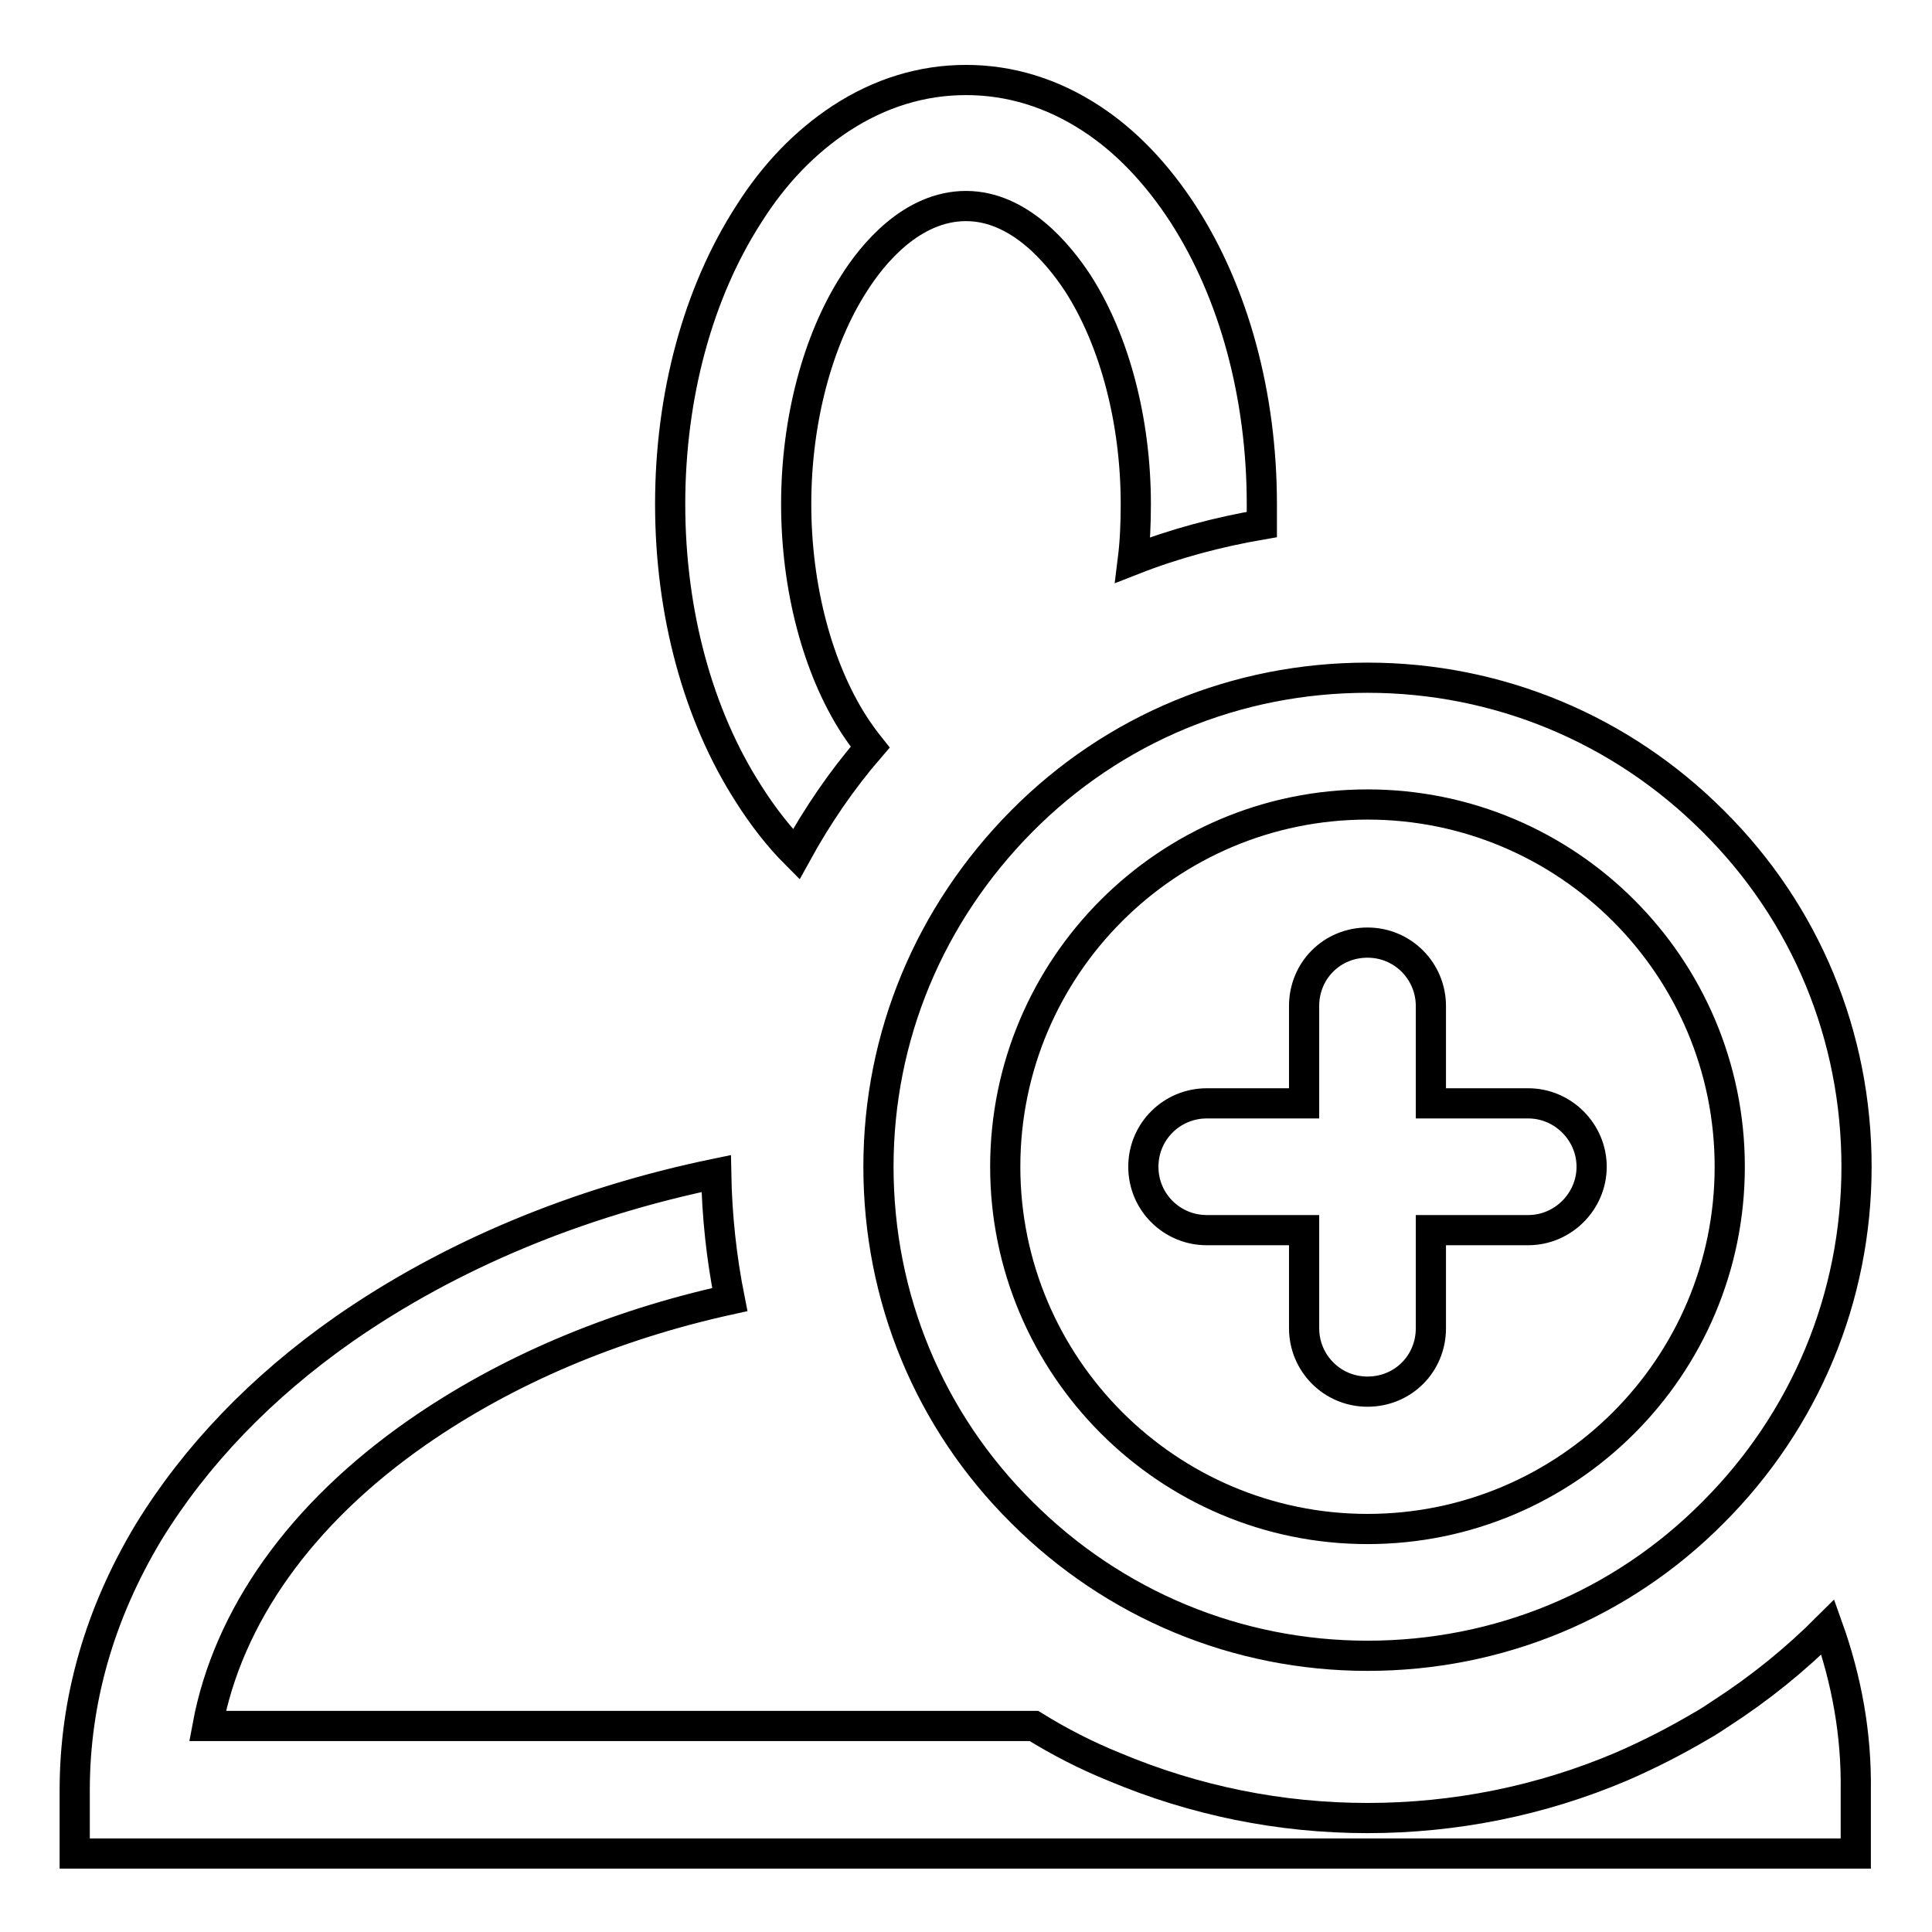
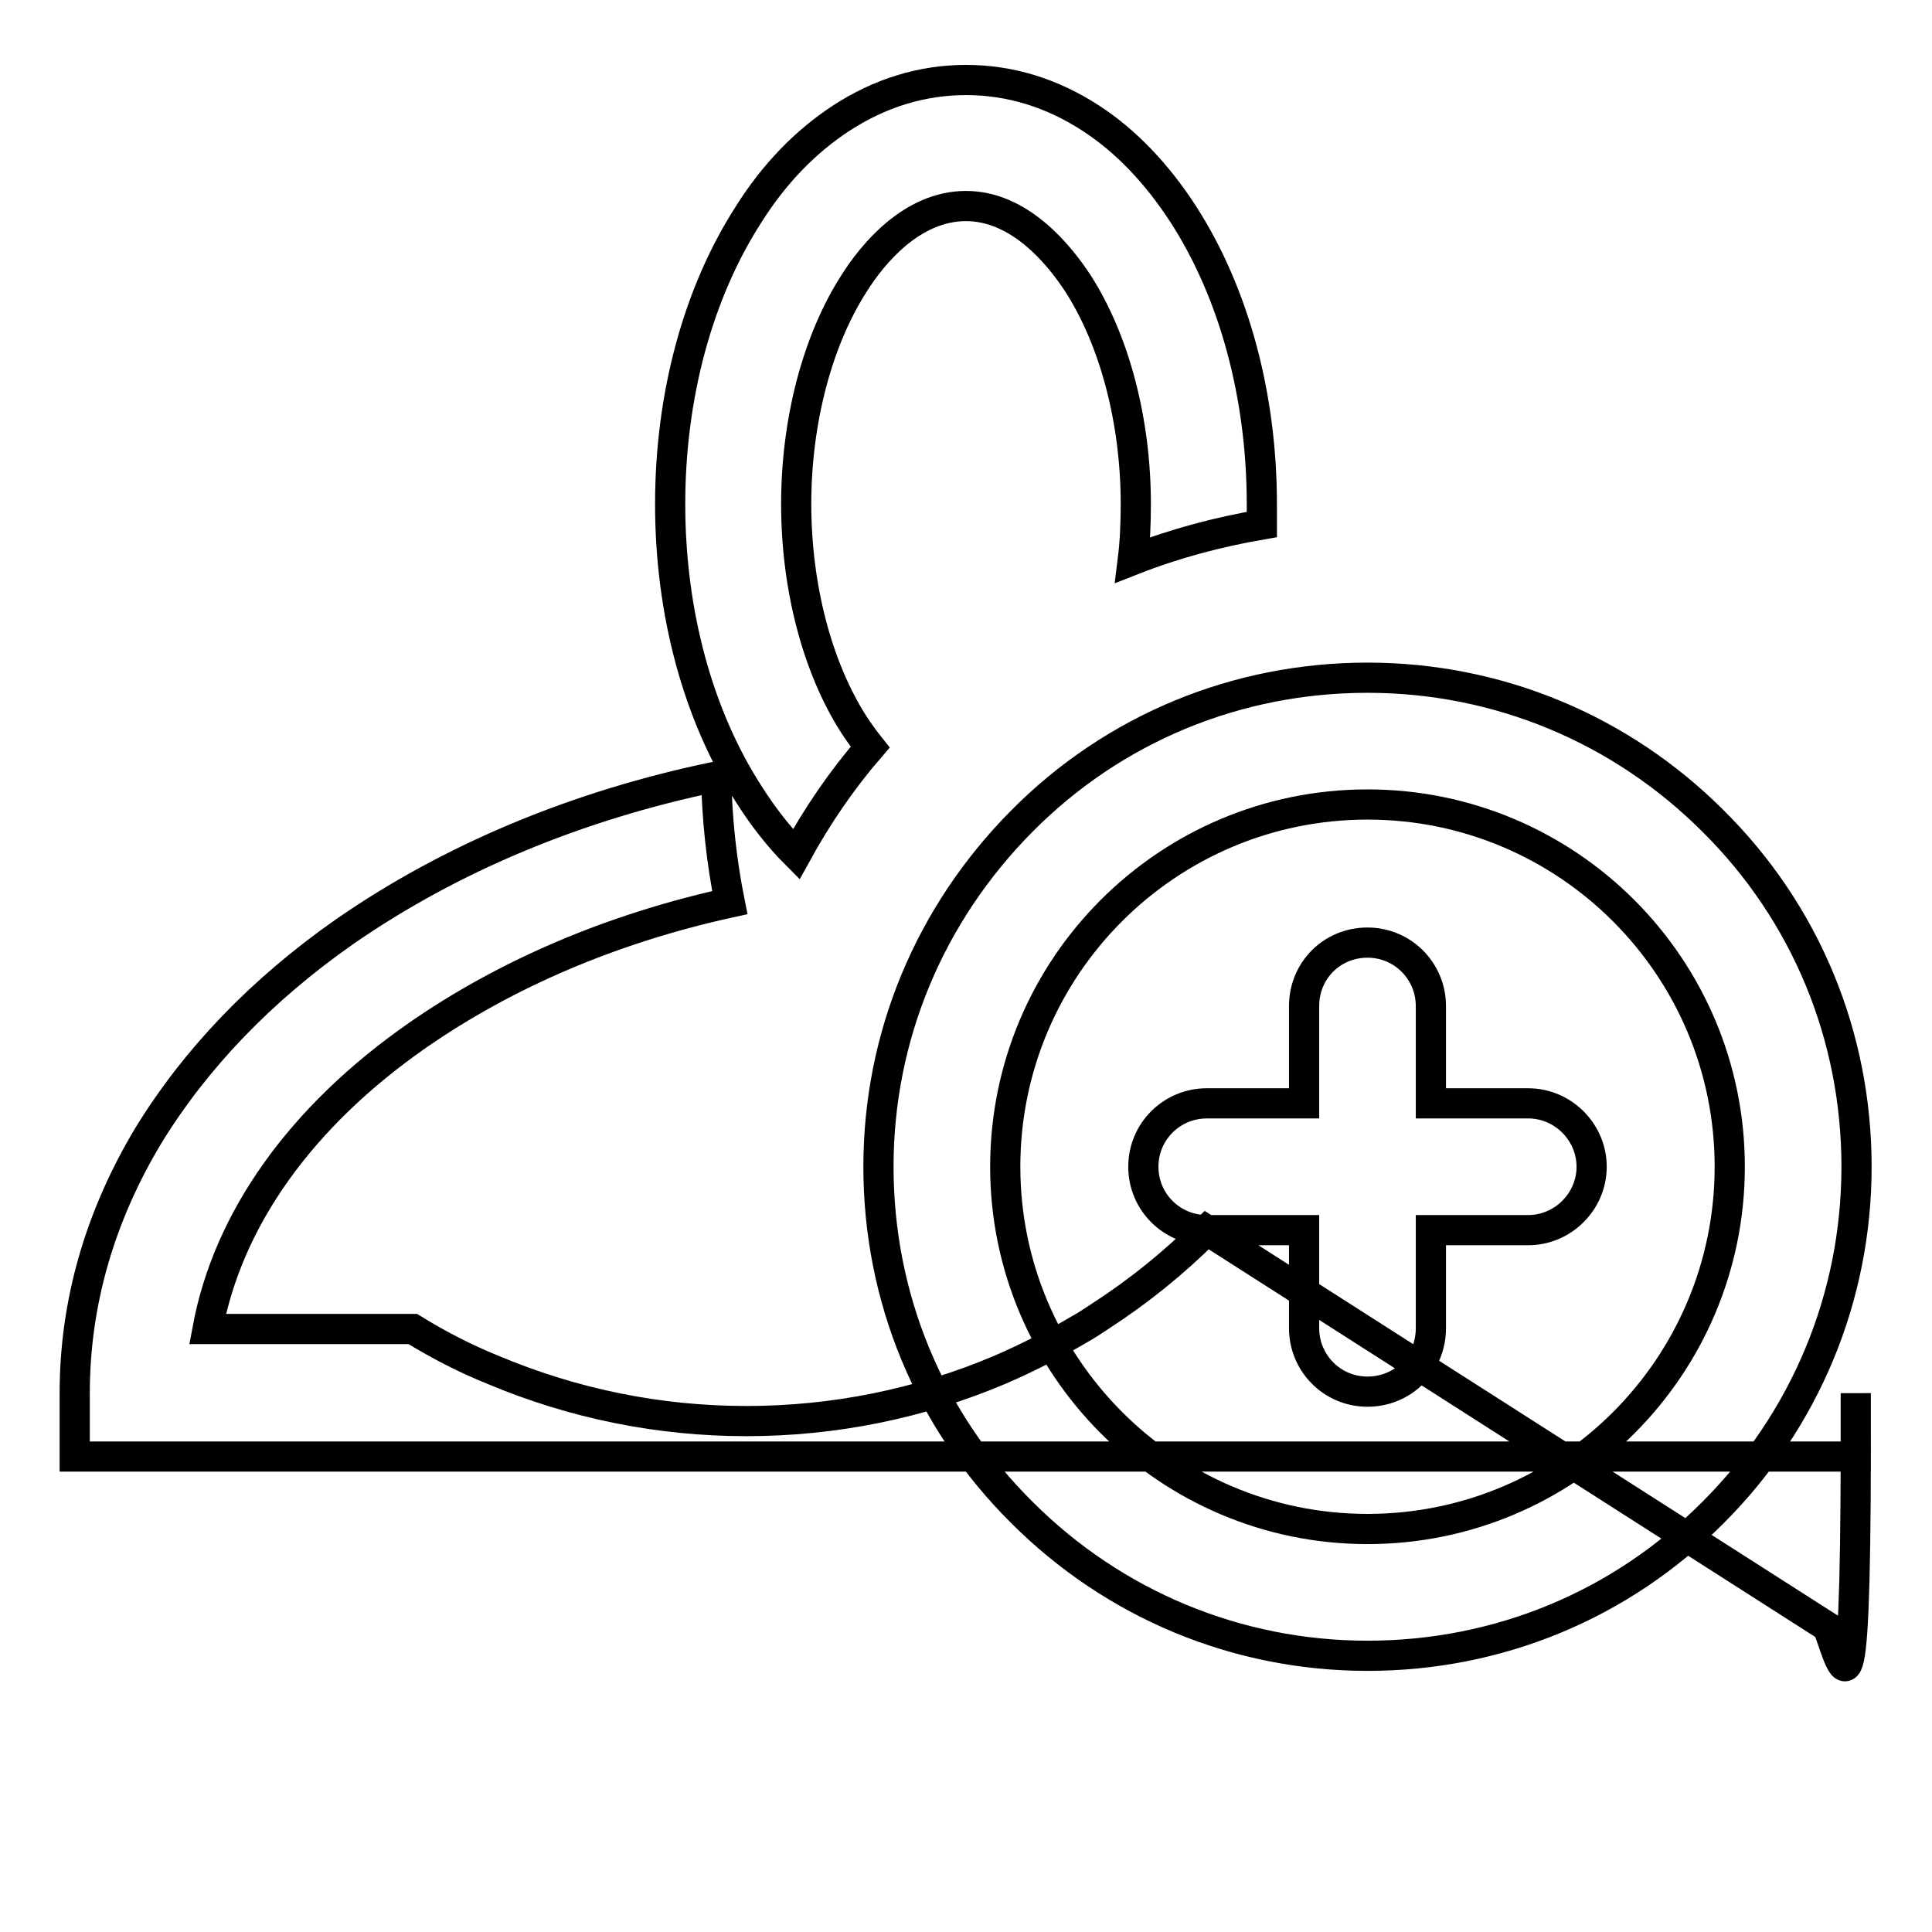
<svg xmlns="http://www.w3.org/2000/svg" version="1.1" x="0px" y="0px" viewBox="0 0 256 256" enable-background="new 0 0 256 256" xml:space="preserve">
  <g>
-     <path stroke-width="4" fill-opacity="0" stroke="#000000" d="M116.4,154.6c0,17.3,6.7,33.6,19,45.8c12.2,12.2,28.5,19,45.8,19s33.6-6.7,45.8-19 c12.2-12.2,19-28.5,19-45.8c0-17.3-6.7-33.6-19-45.8c-12.2-12.2-28.5-19-45.8-19s-33.6,6.7-45.8,19 C123.2,121.1,116.4,137.3,116.4,154.6z M181.2,106.6c26.5,0,48,21.5,48,48c0,26.5-21.5,48-48,48s-48-21.6-48-48 C133.2,128.1,154.7,106.6,181.2,106.6L181.2,106.6z M159.9,163h12.9V176c0,4.6,3.7,8.4,8.4,8.4s8.4-3.7,8.4-8.4V163h12.9 c4.6,0,8.4-3.8,8.4-8.4s-3.8-8.4-8.4-8.4h-12.9v-12.9c0-4.6-3.7-8.4-8.4-8.4s-8.4,3.7-8.4,8.4v12.9h-12.9c-4.6,0-8.4,3.7-8.4,8.4 S155.3,163,159.9,163L159.9,163z M242.2,215.6c-4.3,4.3-9,8.1-14.1,11.4c-0.9,0.6-1.8,1.2-2.7,1.7c-3.4,2-6.9,3.8-10.6,5.4 c-10.6,4.5-22,6.8-33.6,6.8s-22.9-2.3-33.6-6.8c-3.7-1.5-7.2-3.3-10.6-5.4H27.5c2.7-14.5,12.3-28.1,27.8-38.9 c11.8-8.2,25.9-14.2,41.4-17.6c-1.1-5.5-1.7-11.1-1.8-16.7c-18.4,3.8-35.2,10.8-49.3,20.6c-11,7.7-19.7,16.8-25.9,26.9 c-6.5,10.8-9.8,22.3-9.8,34.2v8.4h236v-8.4C246,229.8,244.7,222.6,242.2,215.6z M105.5,113.2c2.8-5.1,6-9.8,9.8-14.2 c-0.8-1-1.5-2-2.1-2.9c-4.9-7.6-7.7-18.3-7.7-29.3s2.8-21.7,7.7-29.3c2.4-3.8,7.6-10.2,14.8-10.2c7.1,0,12.3,6.4,14.8,10.2 c4.9,7.6,7.7,18.3,7.7,29.3c0,2.5-0.1,5-0.4,7.4c5.6-2.2,11.3-3.7,17.1-4.7c0-0.9,0-1.8,0-2.7c0-14.4-3.7-28-10.4-38.4 c-3.5-5.4-7.6-9.7-12.2-12.7c-5.2-3.4-10.8-5.1-16.6-5.1c-5.8,0-11.4,1.7-16.6,5.1c-4.7,3.1-8.8,7.3-12.2,12.7 c-6.7,10.4-10.4,24-10.4,38.4c0,14.4,3.7,28,10.4,38.4C101.1,108.2,103.2,110.9,105.5,113.2z" />
+     <path stroke-width="4" fill-opacity="0" stroke="#000000" d="M116.4,154.6c0,17.3,6.7,33.6,19,45.8c12.2,12.2,28.5,19,45.8,19s33.6-6.7,45.8-19 c12.2-12.2,19-28.5,19-45.8c0-17.3-6.7-33.6-19-45.8c-12.2-12.2-28.5-19-45.8-19s-33.6,6.7-45.8,19 C123.2,121.1,116.4,137.3,116.4,154.6z M181.2,106.6c26.5,0,48,21.5,48,48c0,26.5-21.5,48-48,48s-48-21.6-48-48 C133.2,128.1,154.7,106.6,181.2,106.6L181.2,106.6z M159.9,163h12.9V176c0,4.6,3.7,8.4,8.4,8.4s8.4-3.7,8.4-8.4V163h12.9 c4.6,0,8.4-3.8,8.4-8.4s-3.8-8.4-8.4-8.4h-12.9v-12.9c0-4.6-3.7-8.4-8.4-8.4s-8.4,3.7-8.4,8.4v12.9h-12.9c-4.6,0-8.4,3.7-8.4,8.4 S155.3,163,159.9,163L159.9,163z c-4.3,4.3-9,8.1-14.1,11.4c-0.9,0.6-1.8,1.2-2.7,1.7c-3.4,2-6.9,3.8-10.6,5.4 c-10.6,4.5-22,6.8-33.6,6.8s-22.9-2.3-33.6-6.8c-3.7-1.5-7.2-3.3-10.6-5.4H27.5c2.7-14.5,12.3-28.1,27.8-38.9 c11.8-8.2,25.9-14.2,41.4-17.6c-1.1-5.5-1.7-11.1-1.8-16.7c-18.4,3.8-35.2,10.8-49.3,20.6c-11,7.7-19.7,16.8-25.9,26.9 c-6.5,10.8-9.8,22.3-9.8,34.2v8.4h236v-8.4C246,229.8,244.7,222.6,242.2,215.6z M105.5,113.2c2.8-5.1,6-9.8,9.8-14.2 c-0.8-1-1.5-2-2.1-2.9c-4.9-7.6-7.7-18.3-7.7-29.3s2.8-21.7,7.7-29.3c2.4-3.8,7.6-10.2,14.8-10.2c7.1,0,12.3,6.4,14.8,10.2 c4.9,7.6,7.7,18.3,7.7,29.3c0,2.5-0.1,5-0.4,7.4c5.6-2.2,11.3-3.7,17.1-4.7c0-0.9,0-1.8,0-2.7c0-14.4-3.7-28-10.4-38.4 c-3.5-5.4-7.6-9.7-12.2-12.7c-5.2-3.4-10.8-5.1-16.6-5.1c-5.8,0-11.4,1.7-16.6,5.1c-4.7,3.1-8.8,7.3-12.2,12.7 c-6.7,10.4-10.4,24-10.4,38.4c0,14.4,3.7,28,10.4,38.4C101.1,108.2,103.2,110.9,105.5,113.2z" />
  </g>
</svg>